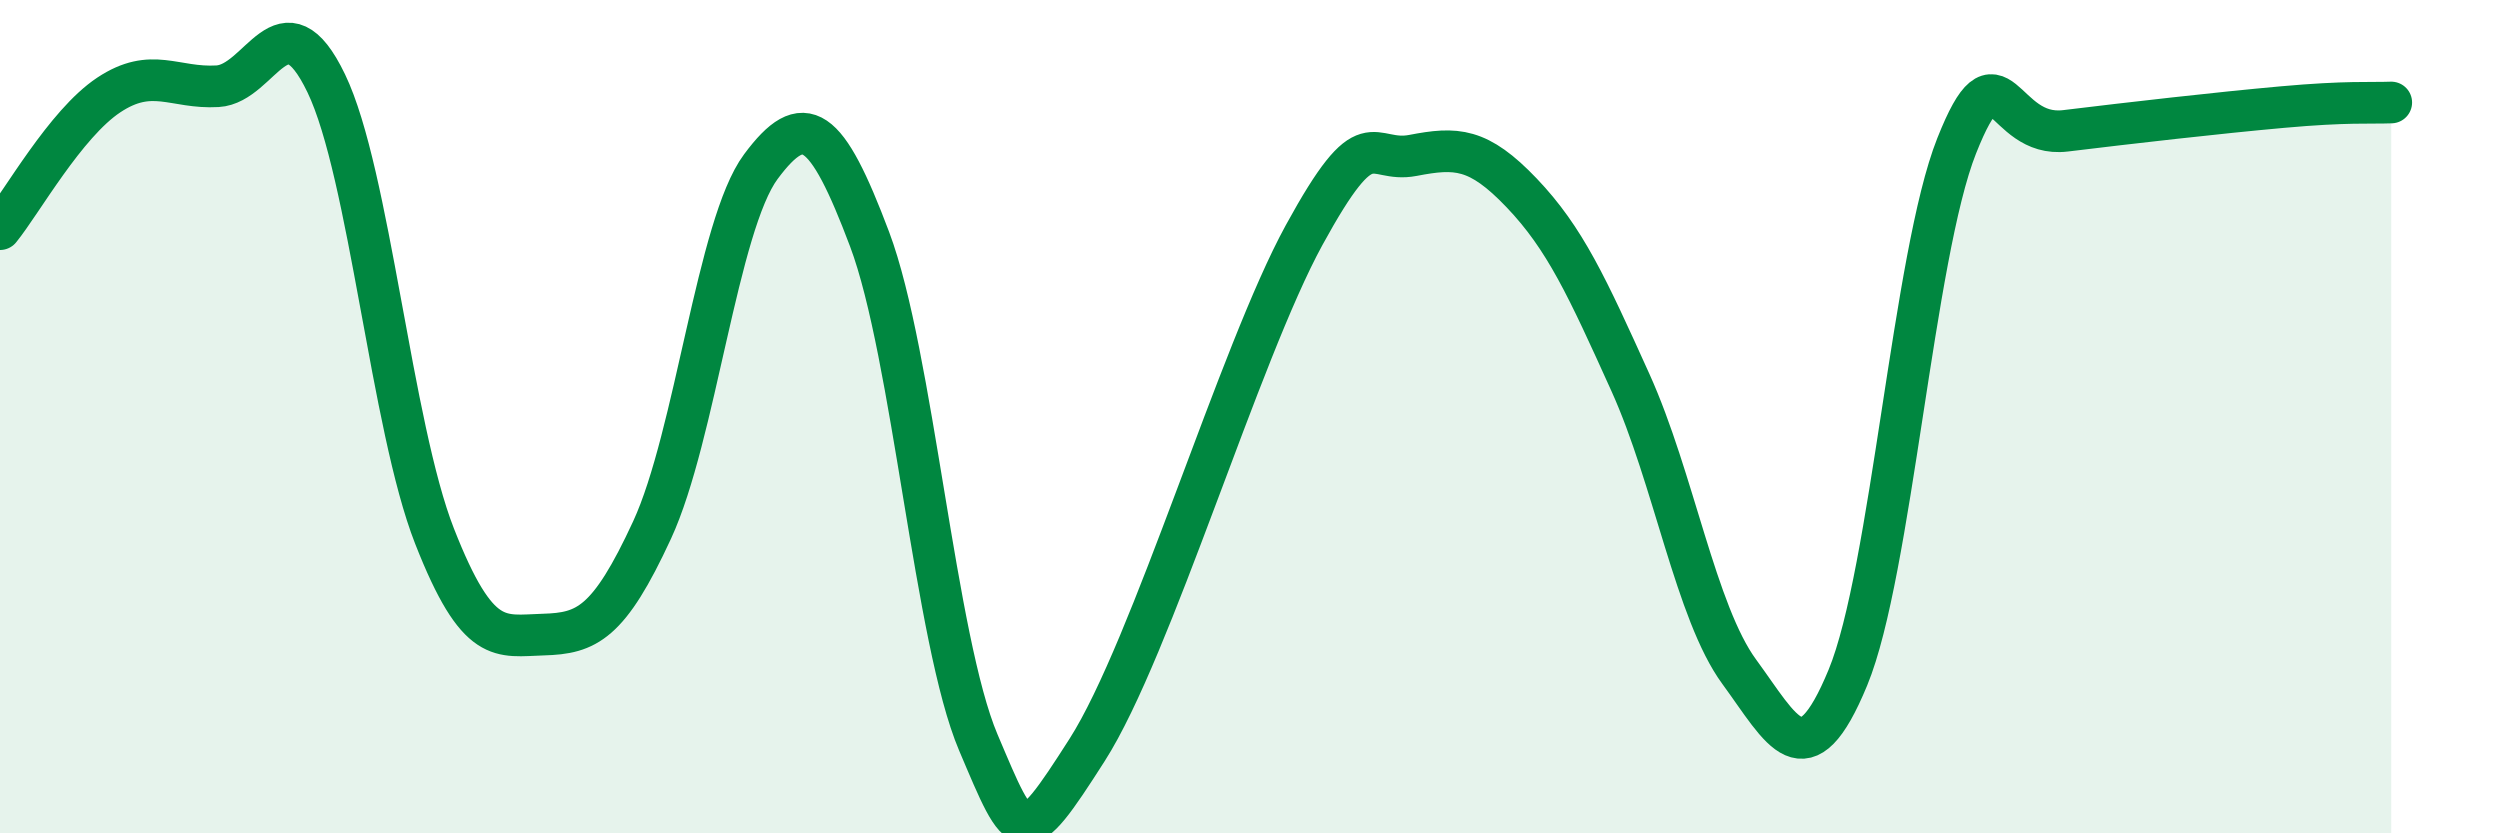
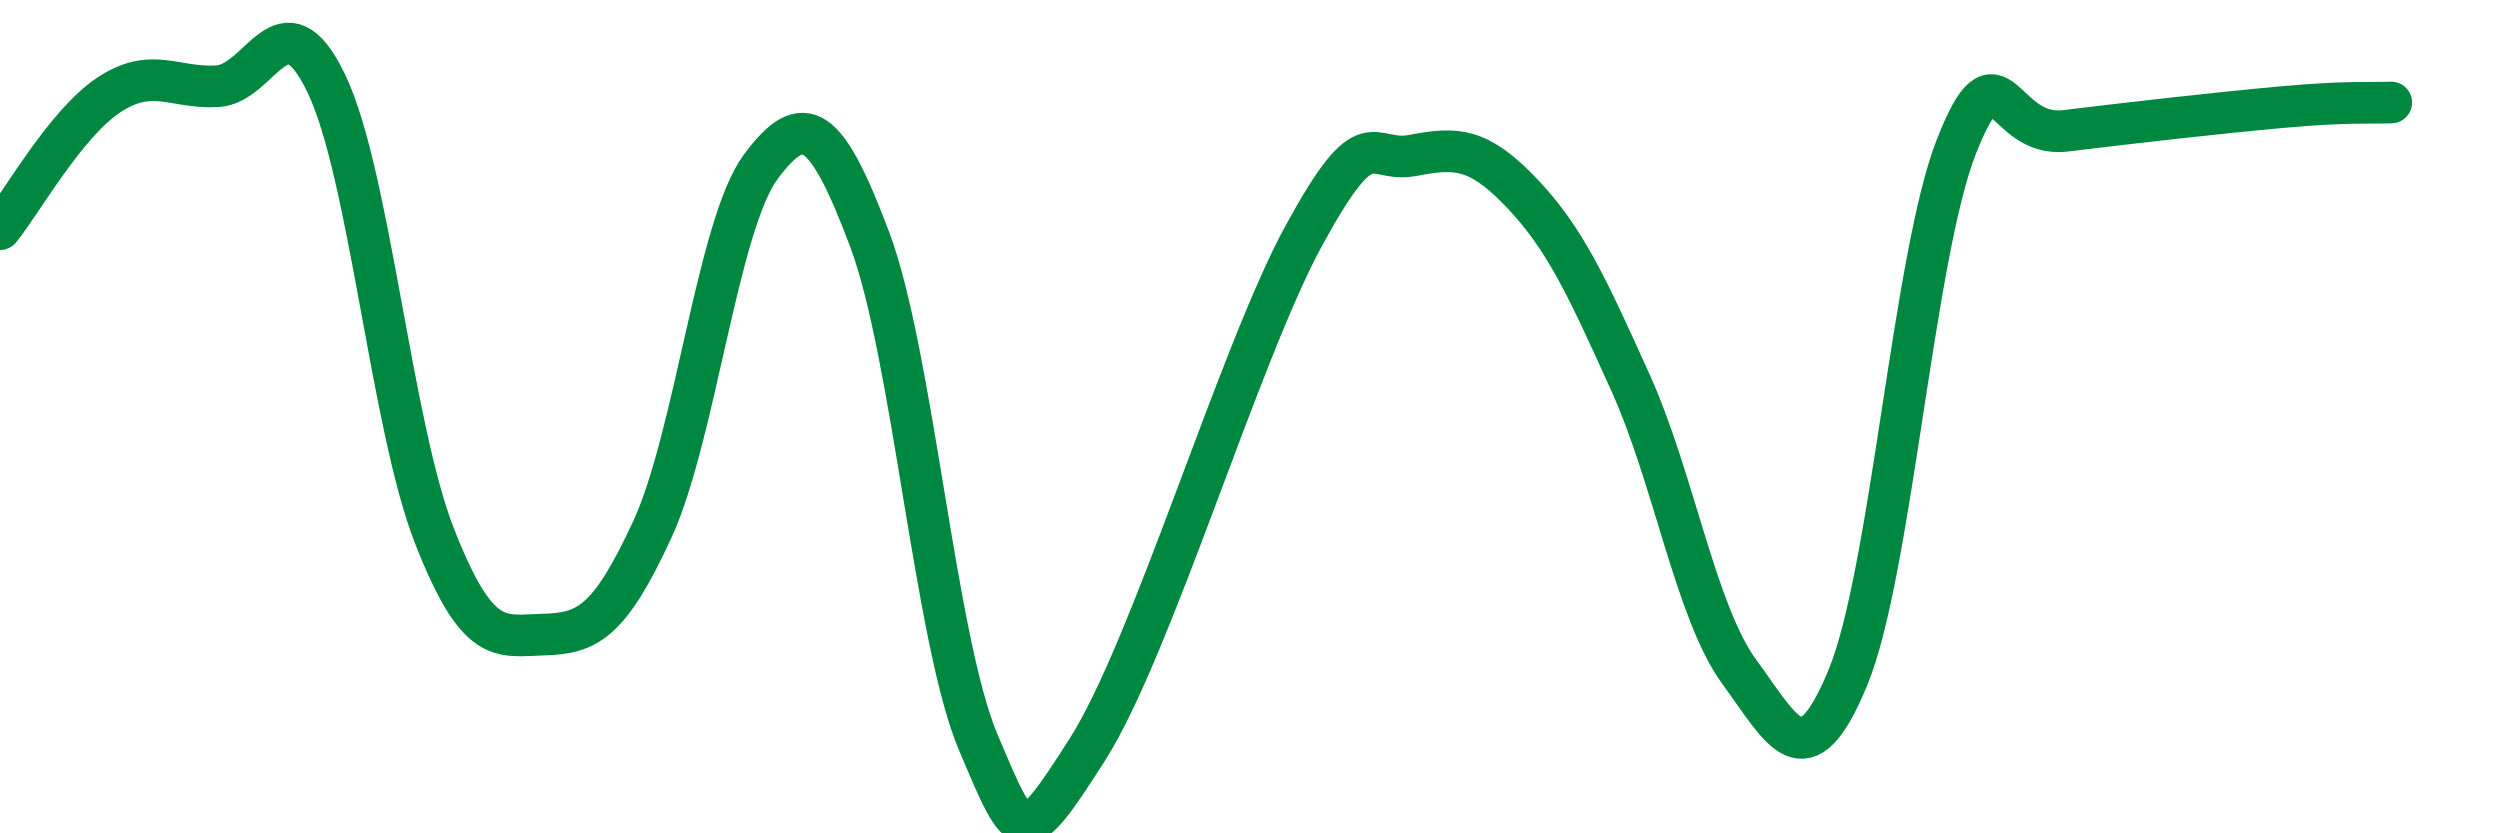
<svg xmlns="http://www.w3.org/2000/svg" width="60" height="20" viewBox="0 0 60 20">
-   <path d="M 0,5.5 C 0.52,4.86 1.57,2.97 2.61,2.28 C 3.65,1.59 4.18,2.13 5.22,2.07 C 6.26,2.01 6.79,-0.16 7.83,2 C 8.87,4.16 9.39,10.22 10.43,12.87 C 11.47,15.52 12,15.26 13.04,15.23 C 14.08,15.2 14.61,14.97 15.65,12.72 C 16.69,10.47 17.22,5.4 18.26,4 C 19.3,2.6 19.83,2.98 20.87,5.74 C 21.91,8.5 22.44,15.37 23.48,17.82 C 24.52,20.27 24.53,20.44 26.09,18 C 27.65,15.56 29.74,8.49 31.3,5.64 C 32.86,2.79 32.87,3.93 33.91,3.73 C 34.95,3.53 35.48,3.54 36.52,4.63 C 37.56,5.72 38.09,6.88 39.13,9.18 C 40.17,11.48 40.7,14.7 41.74,16.12 C 42.78,17.54 43.31,18.78 44.35,16.26 C 45.39,13.74 45.92,6.12 46.96,3.5 C 48,0.88 48.01,3.33 49.57,3.14 C 51.13,2.95 53.22,2.71 54.78,2.57 C 56.34,2.43 56.87,2.48 57.39,2.46L57.39 20L0 20Z" fill="#008740" opacity="0.1" stroke-linecap="round" stroke-linejoin="round" />
  <path d="M 0,5.5 C 0.52,4.86 1.57,2.97 2.61,2.28 C 3.65,1.59 4.18,2.13 5.22,2.07 C 6.26,2.01 6.79,-0.16 7.83,2 C 8.87,4.16 9.39,10.22 10.43,12.87 C 11.47,15.52 12,15.26 13.04,15.23 C 14.08,15.2 14.61,14.97 15.65,12.72 C 16.69,10.47 17.22,5.4 18.26,4 C 19.3,2.6 19.83,2.98 20.87,5.74 C 21.91,8.5 22.44,15.37 23.48,17.82 C 24.52,20.27 24.53,20.44 26.09,18 C 27.65,15.56 29.74,8.49 31.3,5.64 C 32.86,2.79 32.87,3.93 33.91,3.73 C 34.95,3.53 35.48,3.54 36.52,4.63 C 37.56,5.72 38.09,6.88 39.13,9.18 C 40.17,11.48 40.7,14.7 41.74,16.12 C 42.78,17.54 43.31,18.78 44.35,16.26 C 45.39,13.74 45.92,6.12 46.96,3.5 C 48,0.88 48.01,3.33 49.57,3.14 C 51.13,2.95 53.22,2.71 54.78,2.57 C 56.34,2.43 56.87,2.48 57.39,2.46" stroke="#008740" stroke-width="1" fill="none" stroke-linecap="round" stroke-linejoin="round" />
</svg>